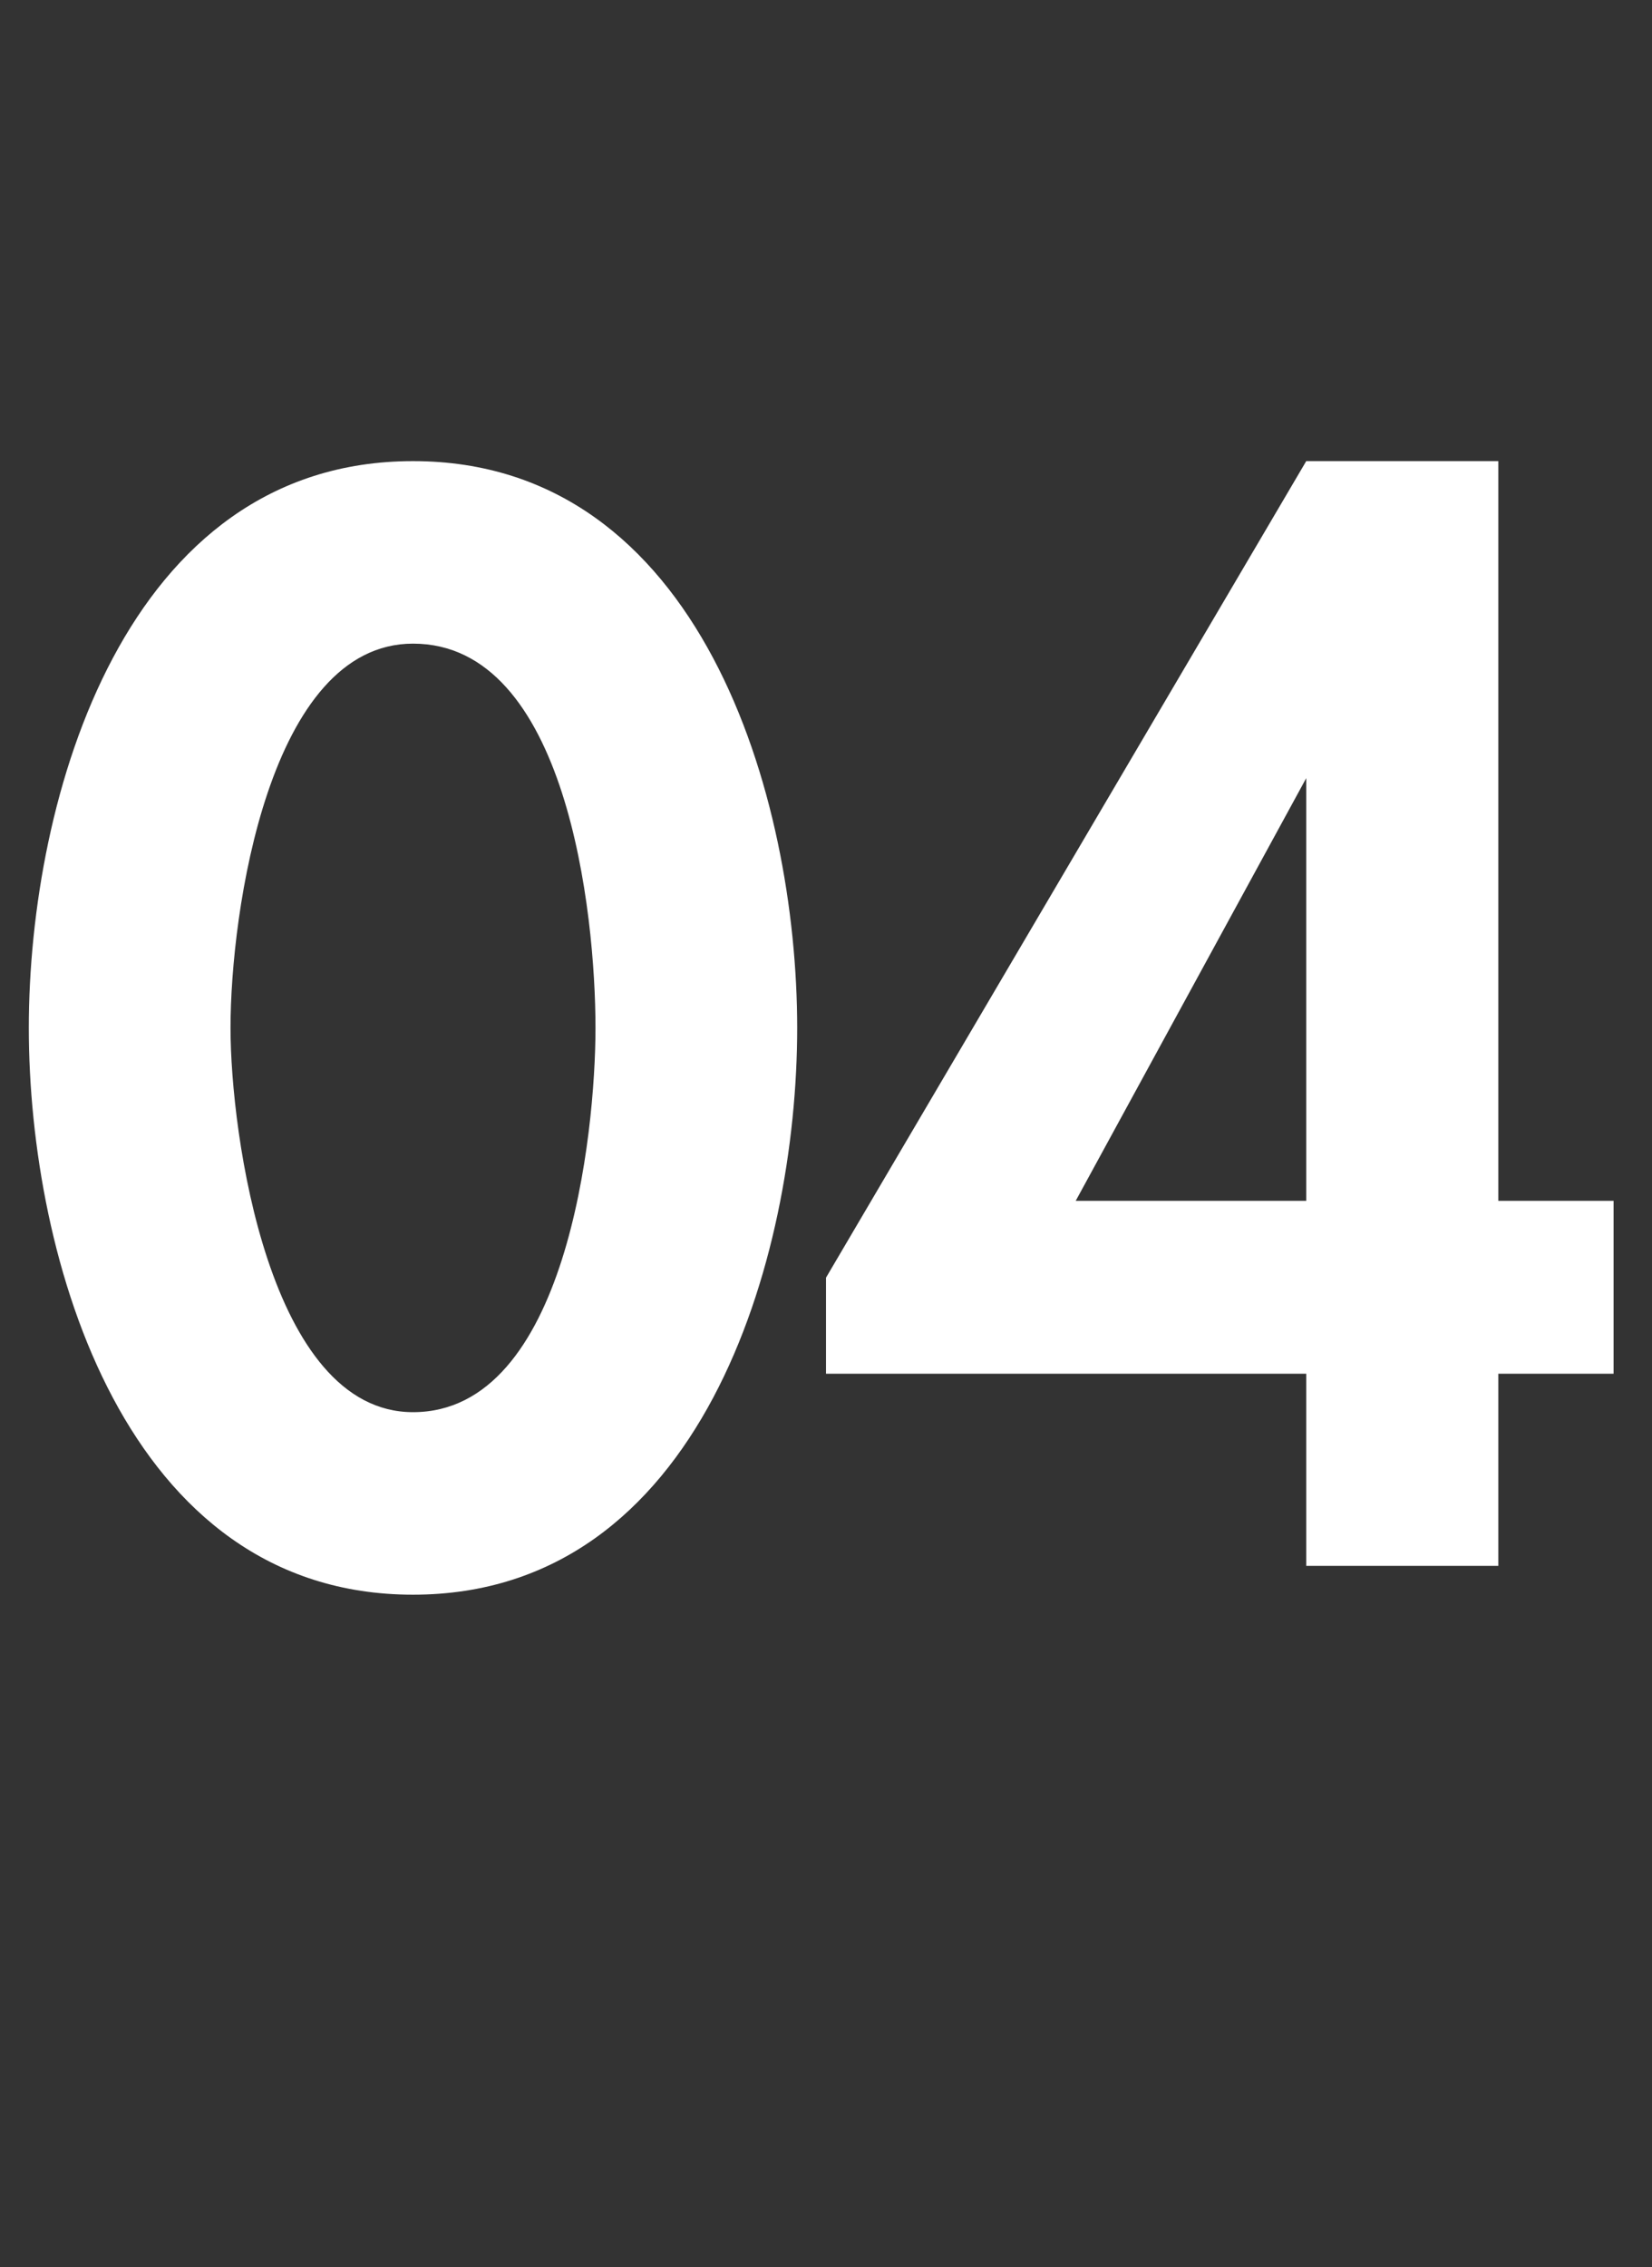
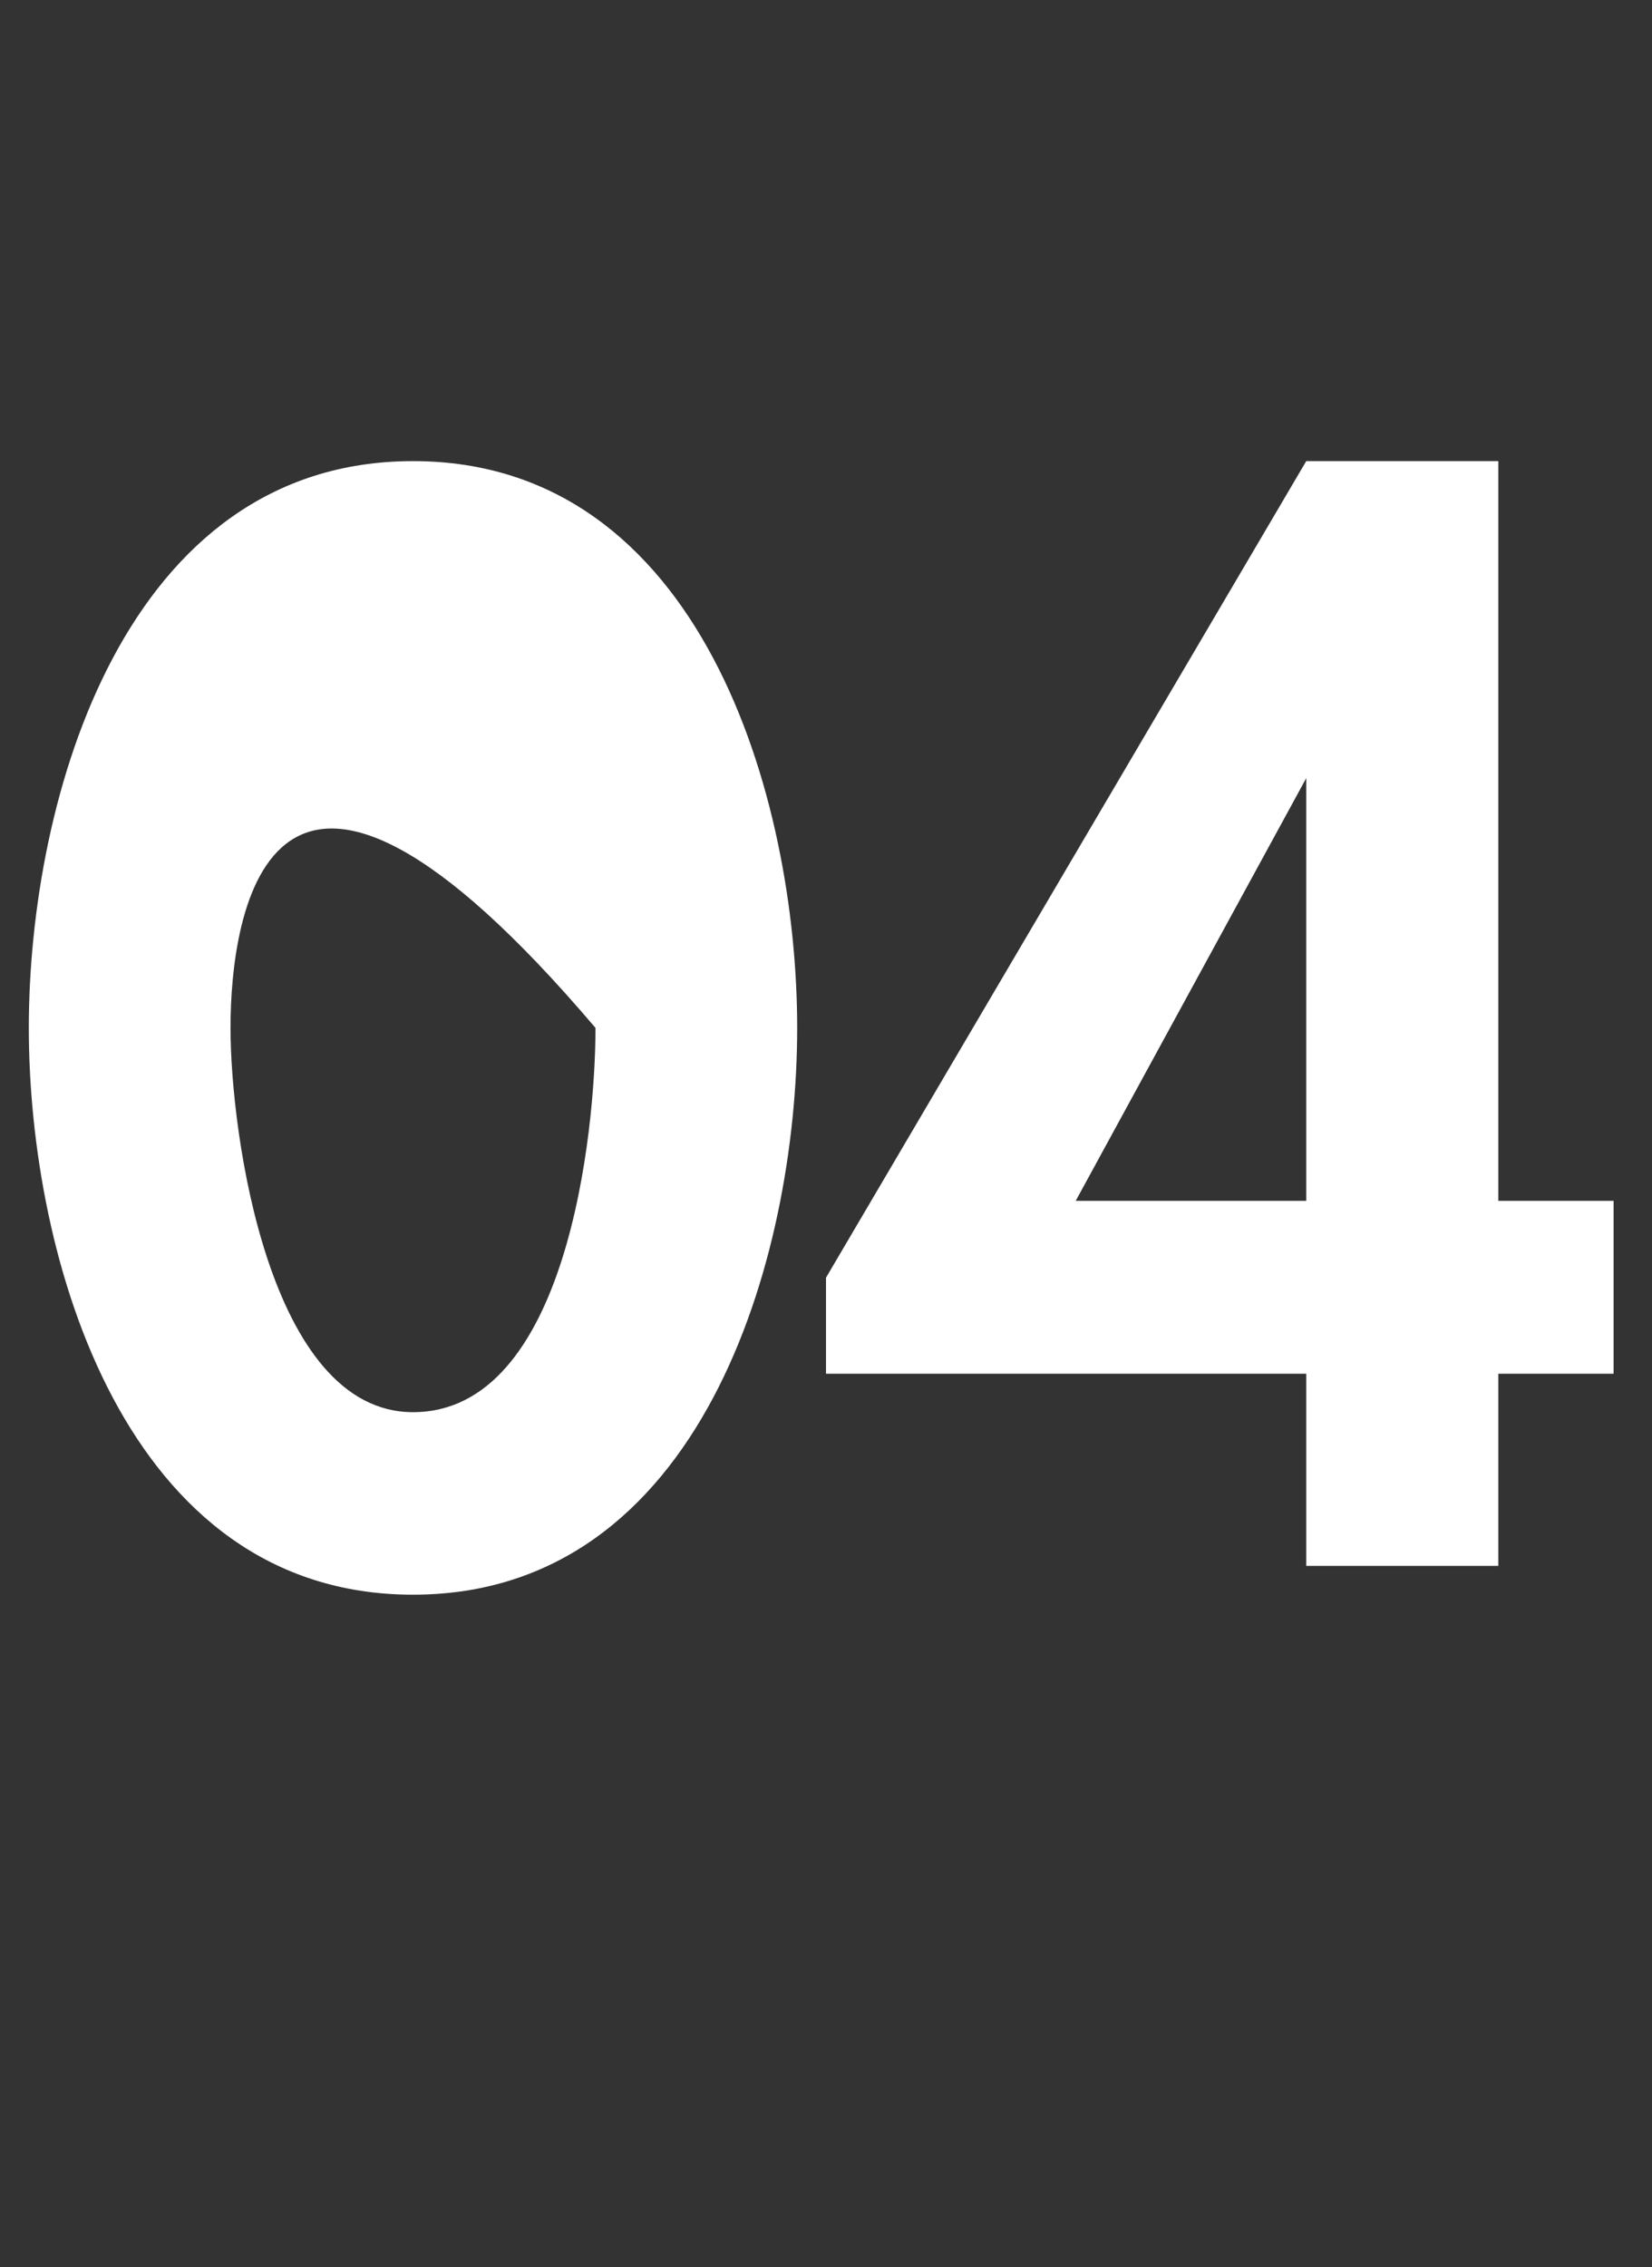
<svg xmlns="http://www.w3.org/2000/svg" version="1.1" width="17.2px" height="23.6px" viewBox="0 -4 17.2 23.6" style="top:-4px">
  <rect x="0" y="-4" width="17.2" height="23.6" fill="#333333" stroke="none" />
  <desc>04</desc>
  <defs />
  <g id="Polygon9229">
-     <path d="M 8.3 6.7 C 8.3 9.1 7.3 12.6 4.3 12.6 C 1.3 12.6 0.3 9.1 0.3 6.7 C 0.3 4.3 1.3 0.8 4.3 0.8 C 7.3 0.8 8.3 4.3 8.3 6.7 Z M 2.4 6.7 C 2.4 7.8 2.8 10.7 4.3 10.7 C 5.9 10.7 6.2 7.8 6.2 6.7 C 6.2 5.5 5.9 2.7 4.3 2.7 C 2.8 2.7 2.4 5.5 2.4 6.7 Z M 16.8 8.5 L 16.8 10.3 L 15.6 10.3 L 15.6 12.3 L 13.6 12.3 L 13.6 10.3 L 8.6 10.3 L 8.6 9.3 L 13.6 0.8 L 15.6 0.8 L 15.6 8.5 L 16.8 8.5 Z M 13.6 4.1 L 13.6 4.1 L 11.2 8.5 L 13.6 8.5 L 13.6 4.1 Z " stroke="none" fill="#fff" />
+     <path d="M 8.3 6.7 C 8.3 9.1 7.3 12.6 4.3 12.6 C 1.3 12.6 0.3 9.1 0.3 6.7 C 0.3 4.3 1.3 0.8 4.3 0.8 C 7.3 0.8 8.3 4.3 8.3 6.7 Z M 2.4 6.7 C 2.4 7.8 2.8 10.7 4.3 10.7 C 5.9 10.7 6.2 7.8 6.2 6.7 C 2.8 2.7 2.4 5.5 2.4 6.7 Z M 16.8 8.5 L 16.8 10.3 L 15.6 10.3 L 15.6 12.3 L 13.6 12.3 L 13.6 10.3 L 8.6 10.3 L 8.6 9.3 L 13.6 0.8 L 15.6 0.8 L 15.6 8.5 L 16.8 8.5 Z M 13.6 4.1 L 13.6 4.1 L 11.2 8.5 L 13.6 8.5 L 13.6 4.1 Z " stroke="none" fill="#fff" />
  </g>
</svg>